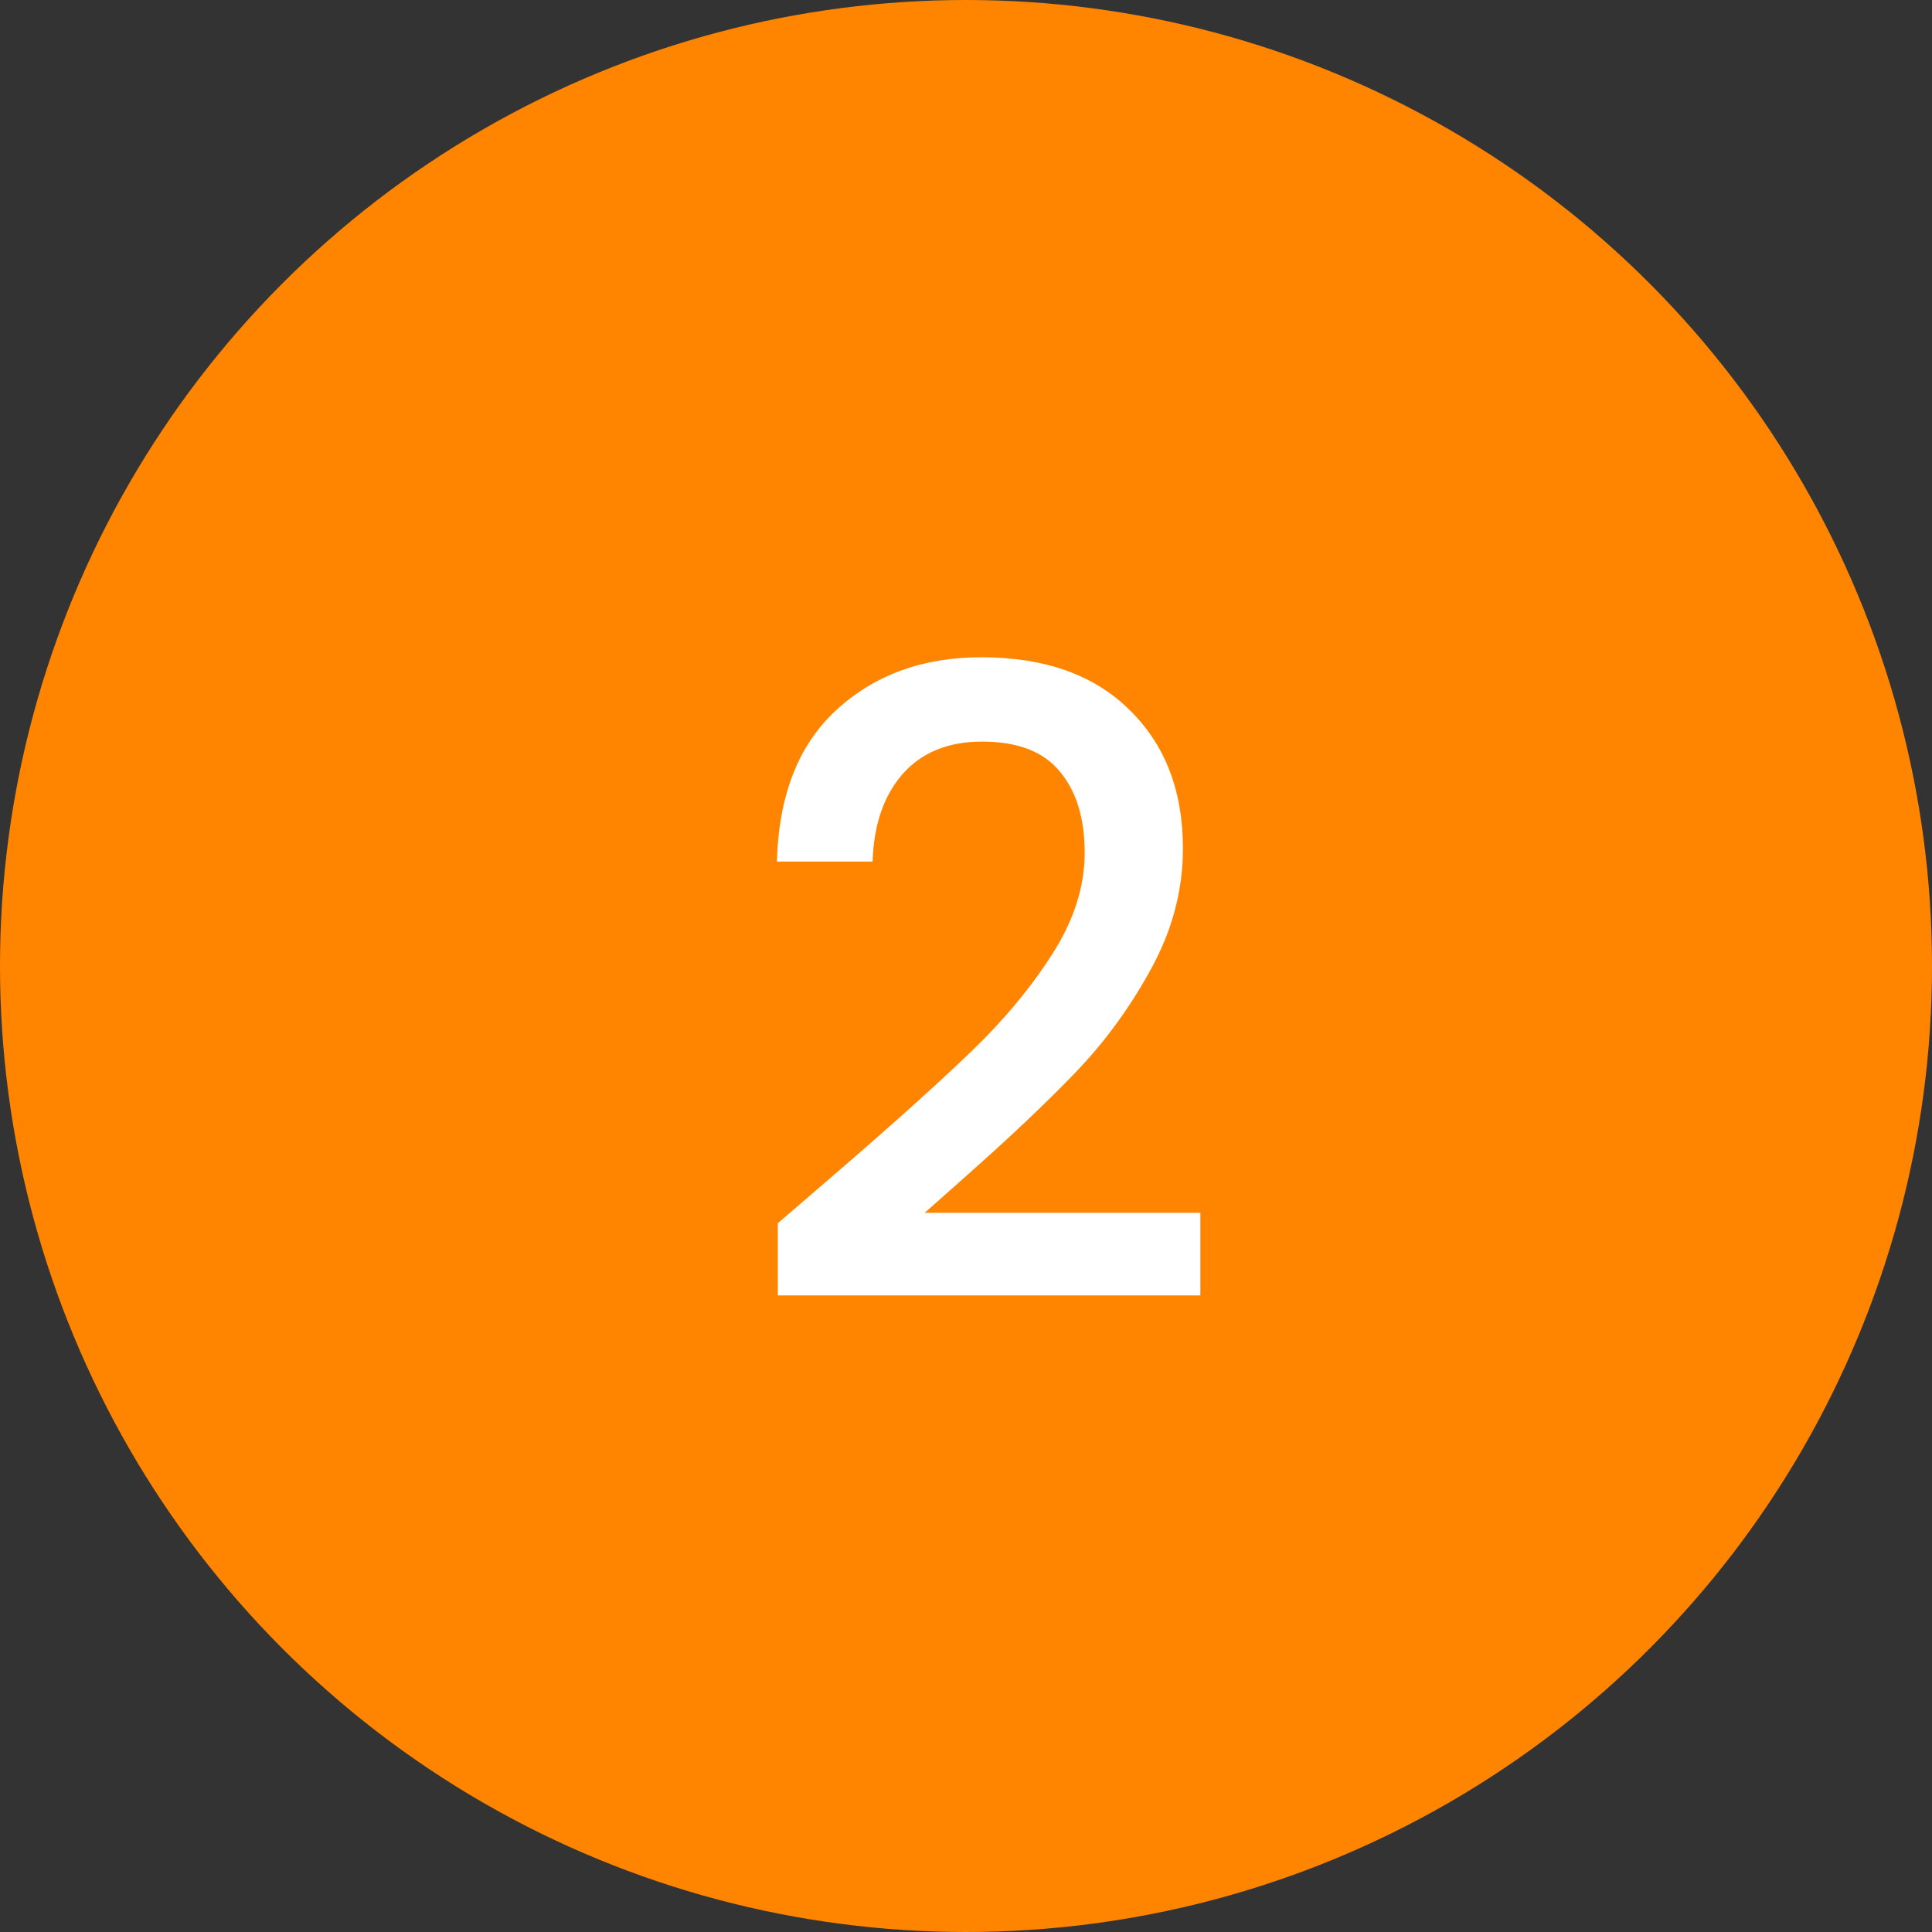
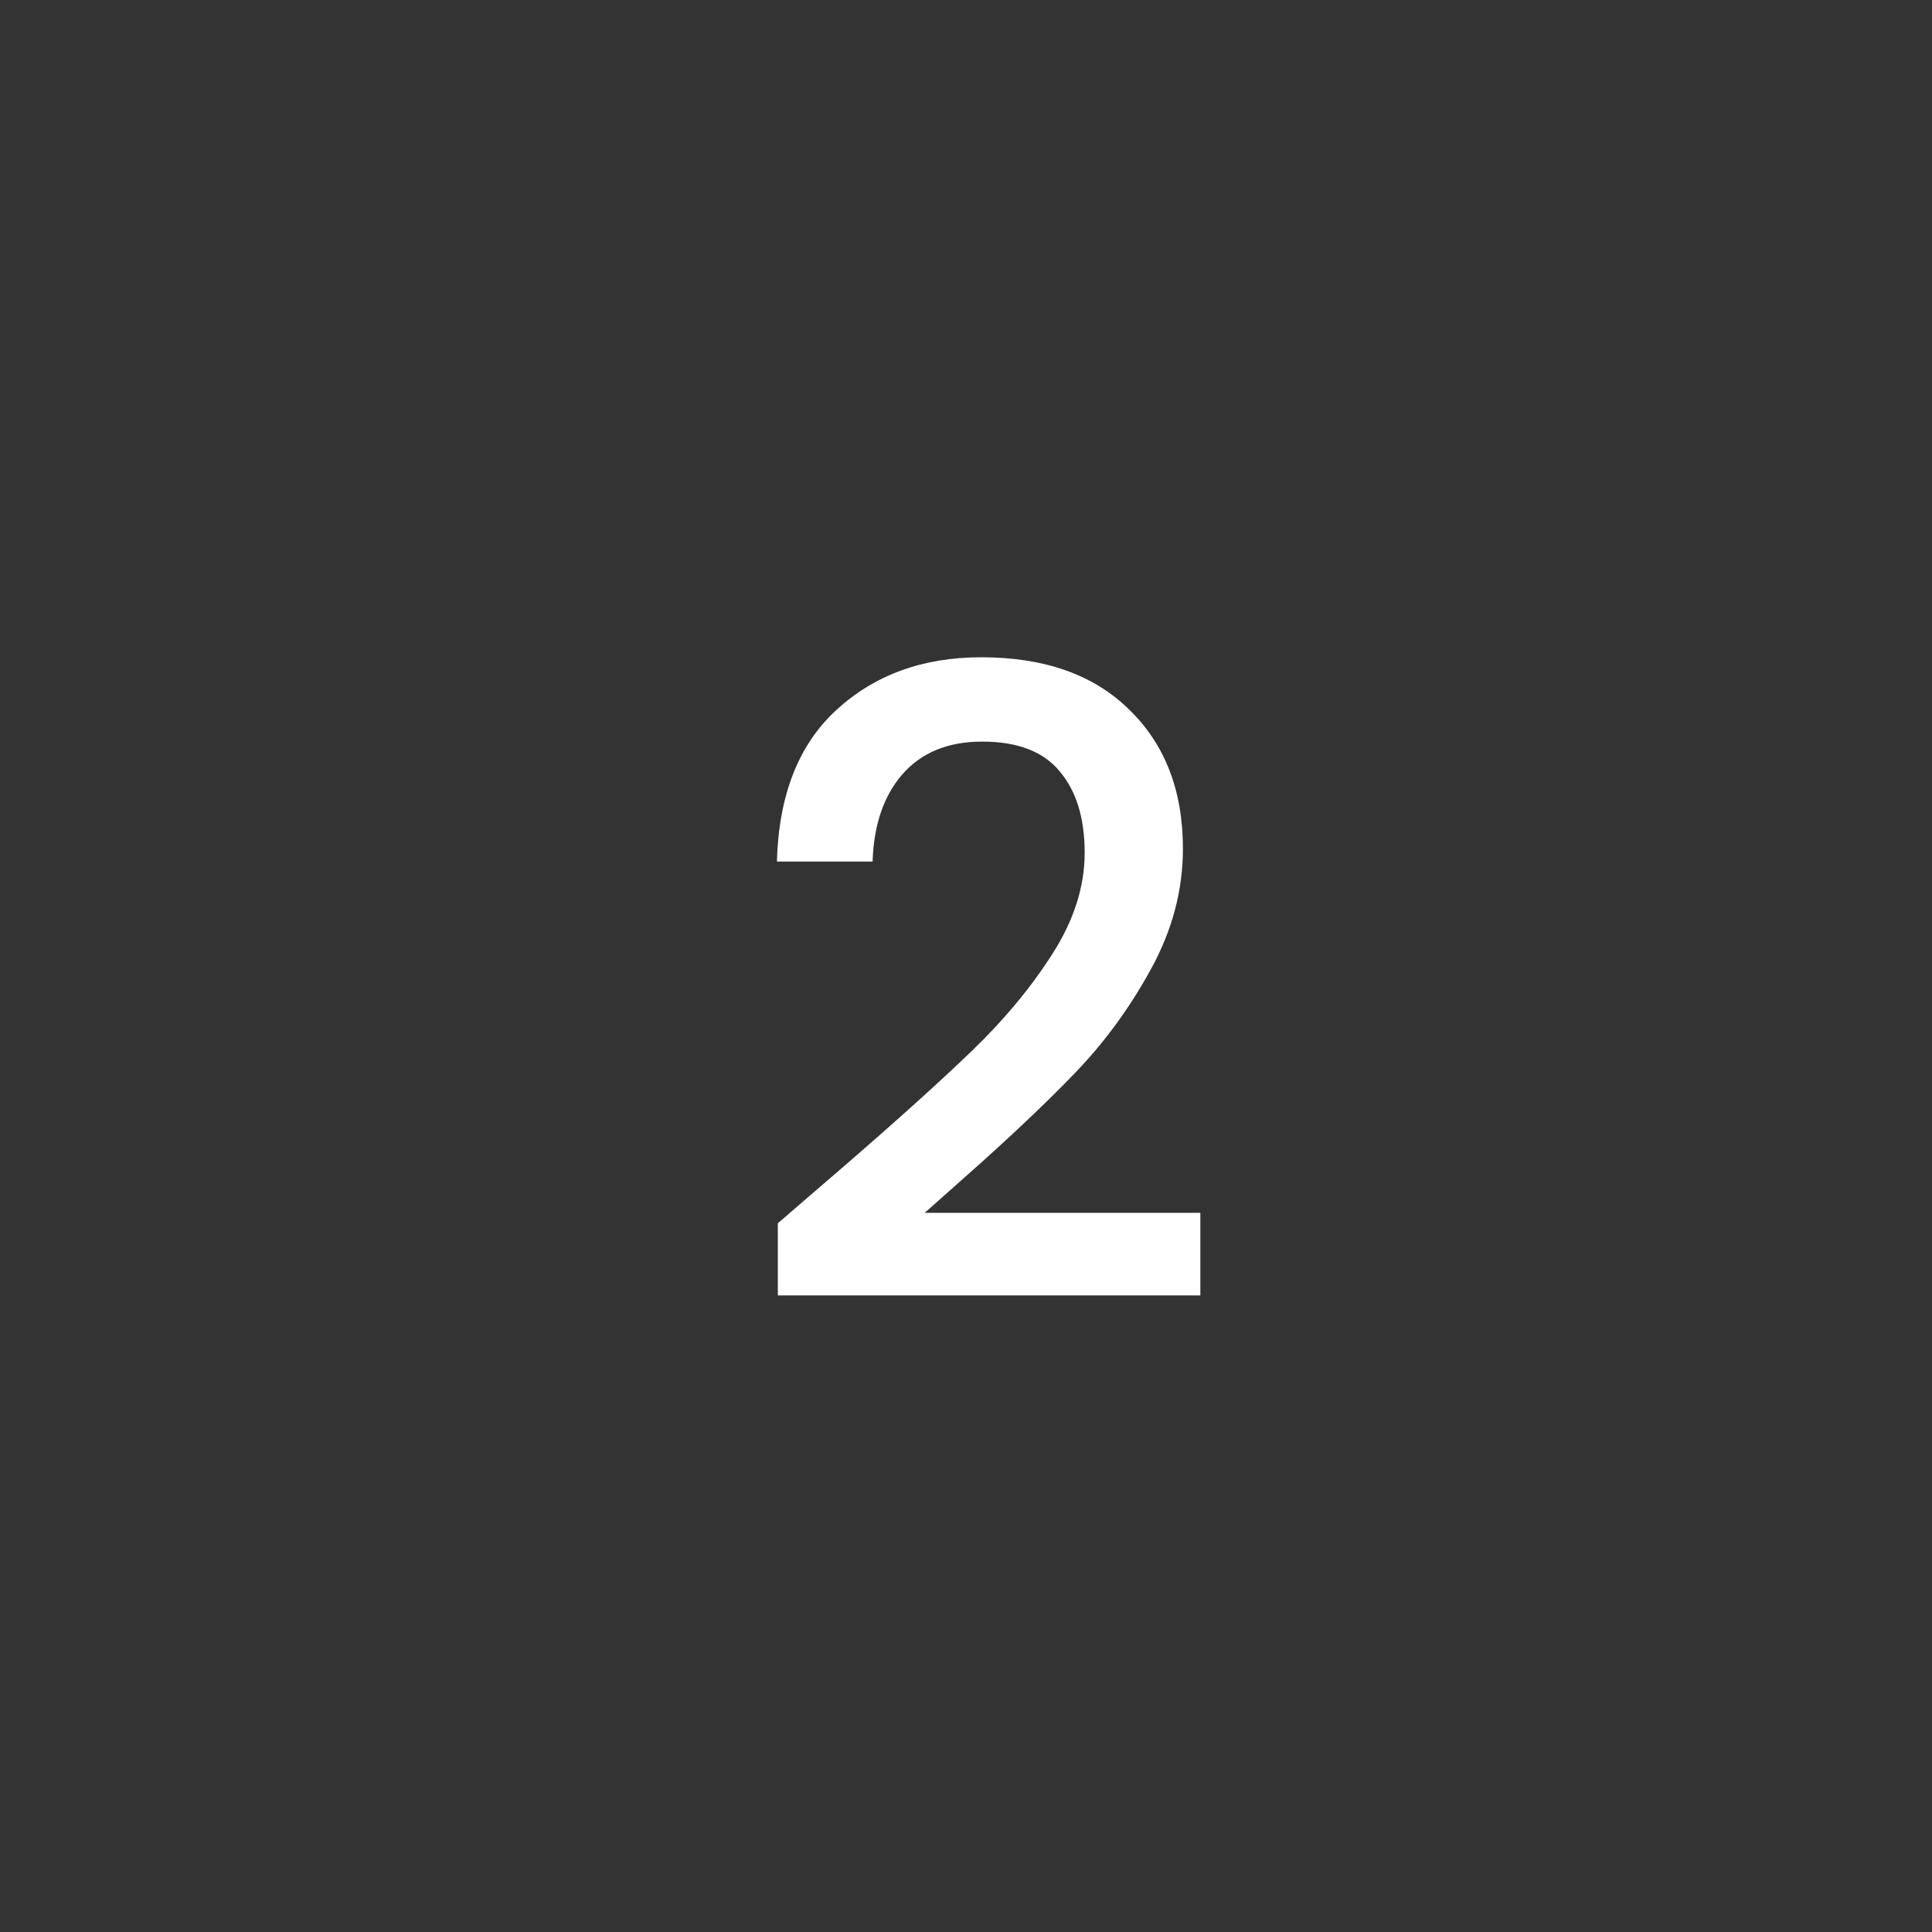
<svg xmlns="http://www.w3.org/2000/svg" width="40" height="40" viewBox="0 0 40 40" fill="none">
  <rect x="0" y="0" width="40" height="40" fill="#333333" stroke="none" />
-   <circle cx="20" cy="20" r="20" fill="#FF8500" />
  <path d="M17.399 24.21C18.552 23.214 19.457 22.398 20.117 21.762C20.79 21.114 21.348 20.442 21.791 19.746C22.235 19.05 22.457 18.354 22.457 17.658C22.457 16.938 22.284 16.374 21.936 15.966C21.599 15.558 21.066 15.354 20.334 15.354C19.625 15.354 19.073 15.582 18.677 16.038C18.294 16.482 18.09 17.082 18.066 17.838H16.085C16.122 16.47 16.529 15.426 17.309 14.706C18.102 13.974 19.104 13.608 20.316 13.608C21.623 13.608 22.643 13.968 23.375 14.688C24.119 15.408 24.491 16.368 24.491 17.568C24.491 18.432 24.27 19.266 23.826 20.07C23.393 20.862 22.872 21.576 22.259 22.212C21.66 22.836 20.892 23.562 19.956 24.39L19.145 25.11H24.852V26.82H16.104V25.326L17.399 24.21Z" fill="white" />
</svg>